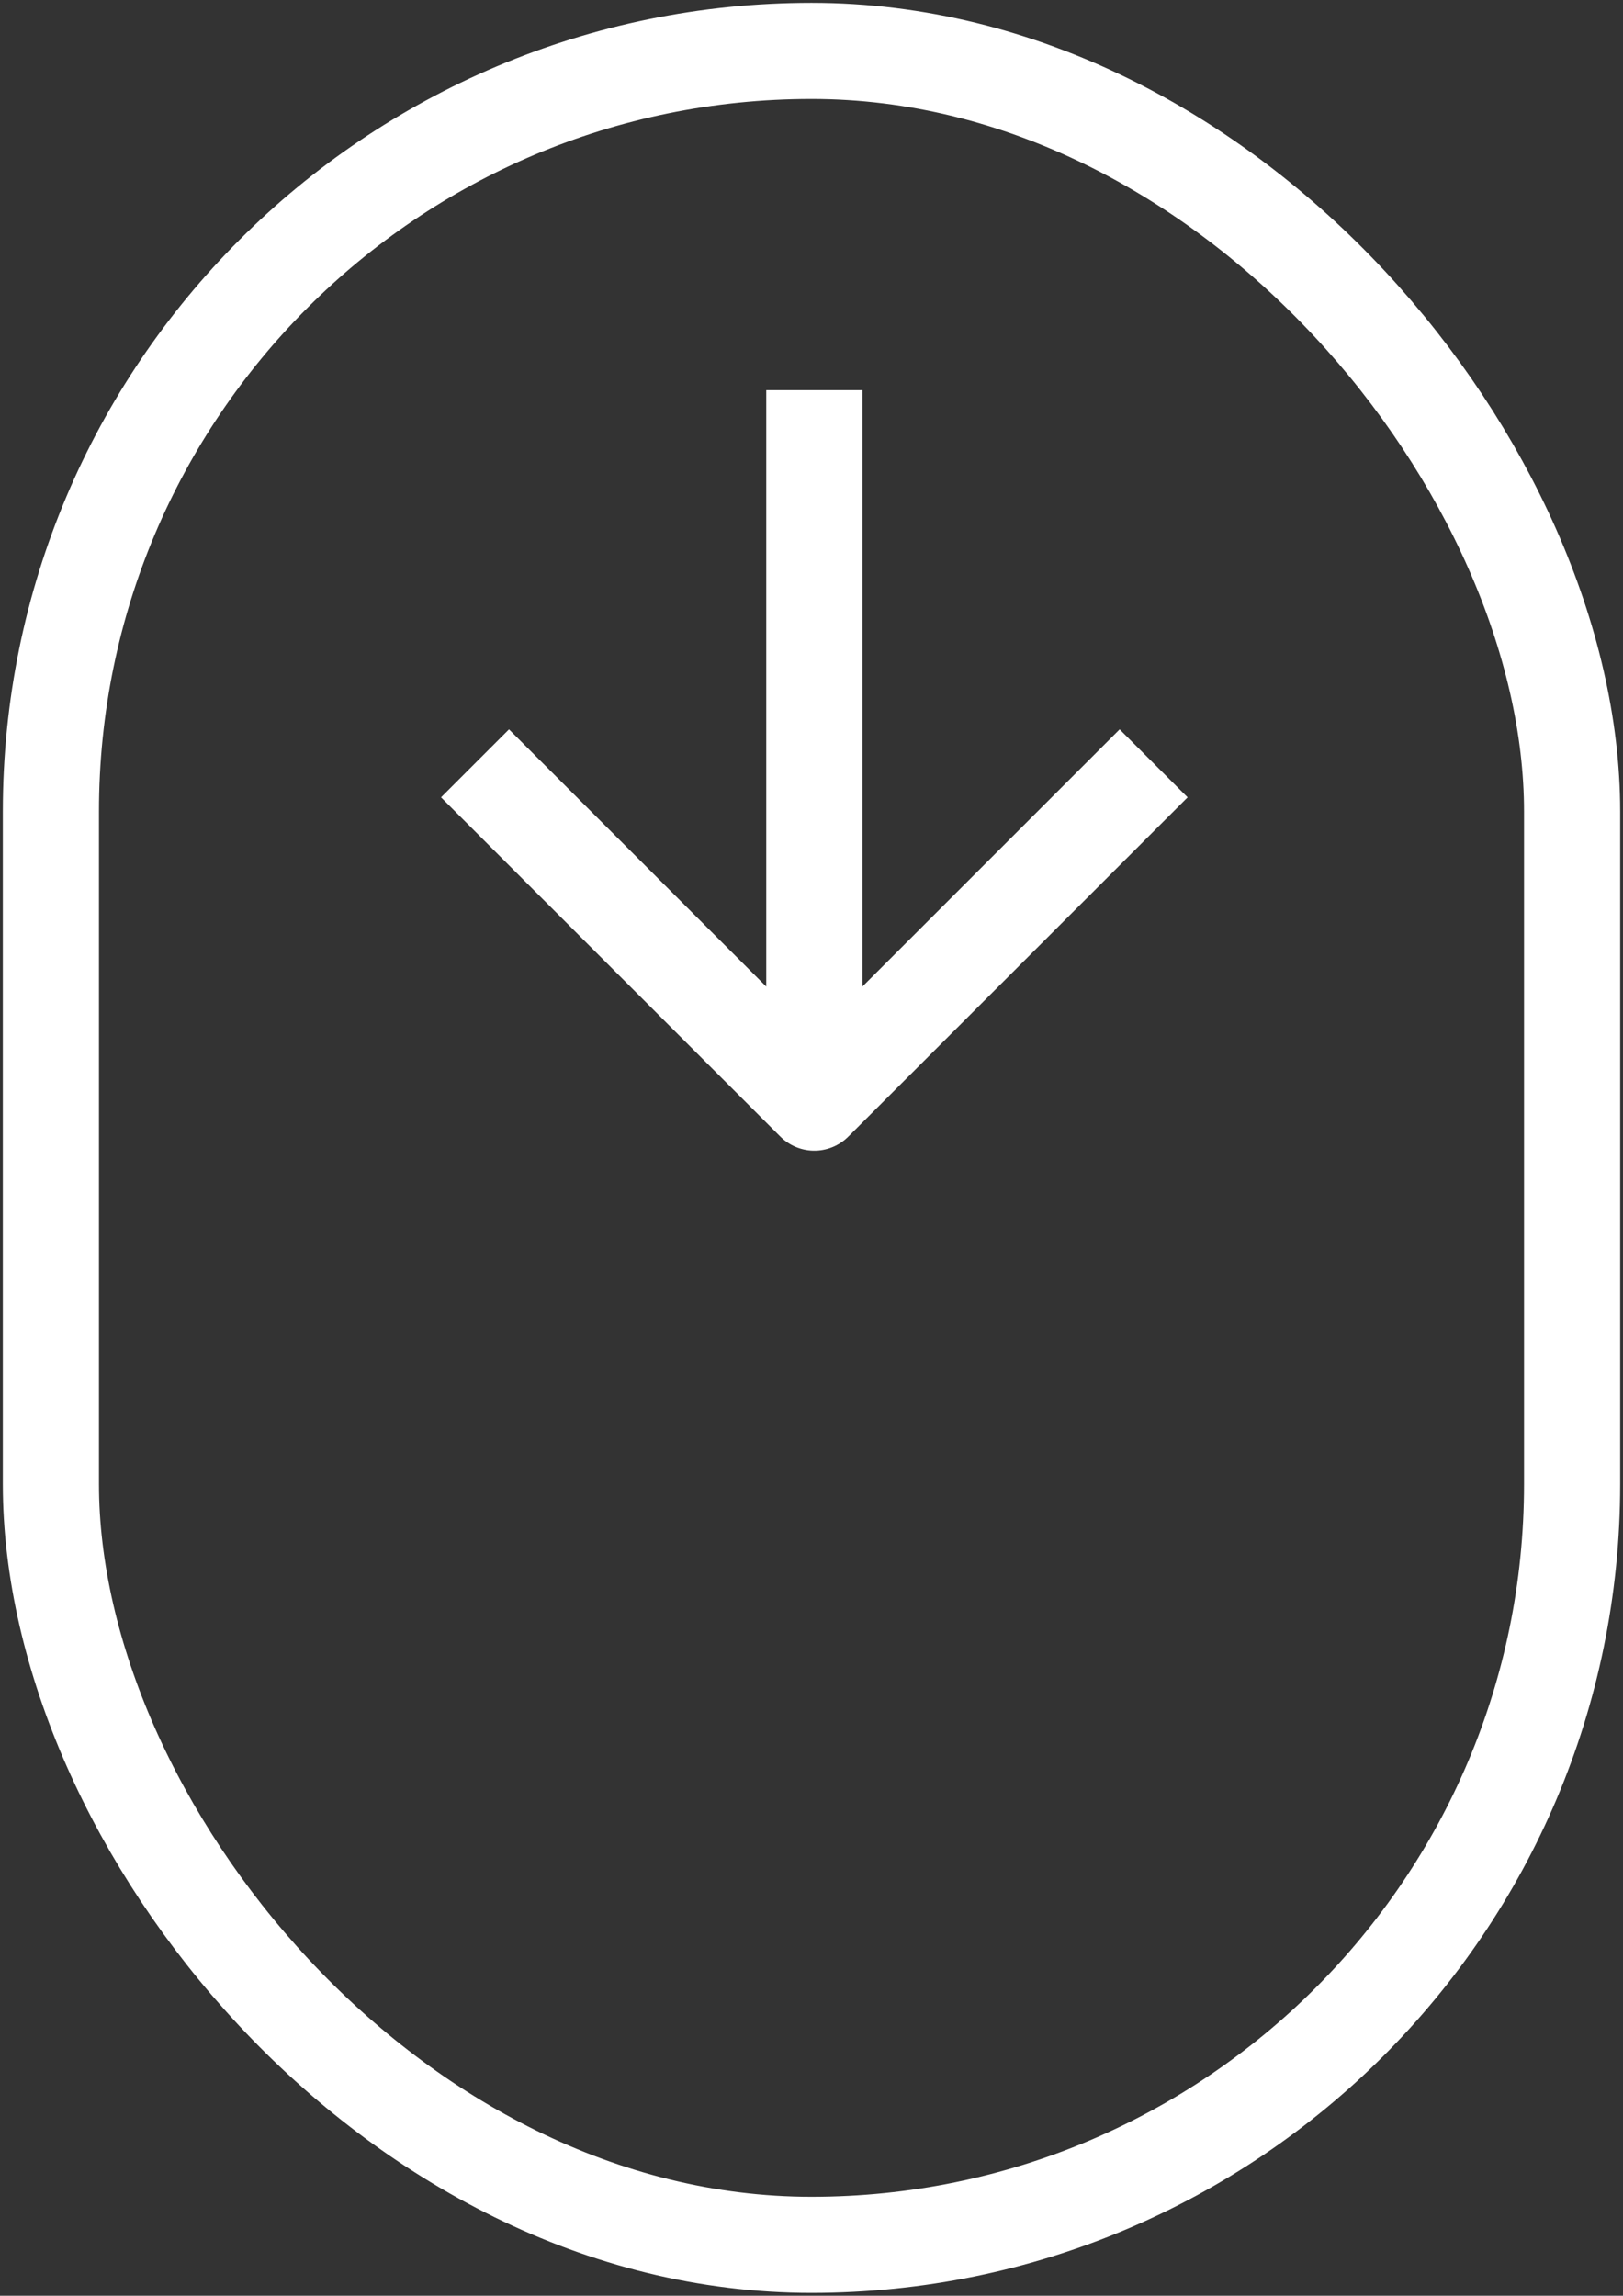
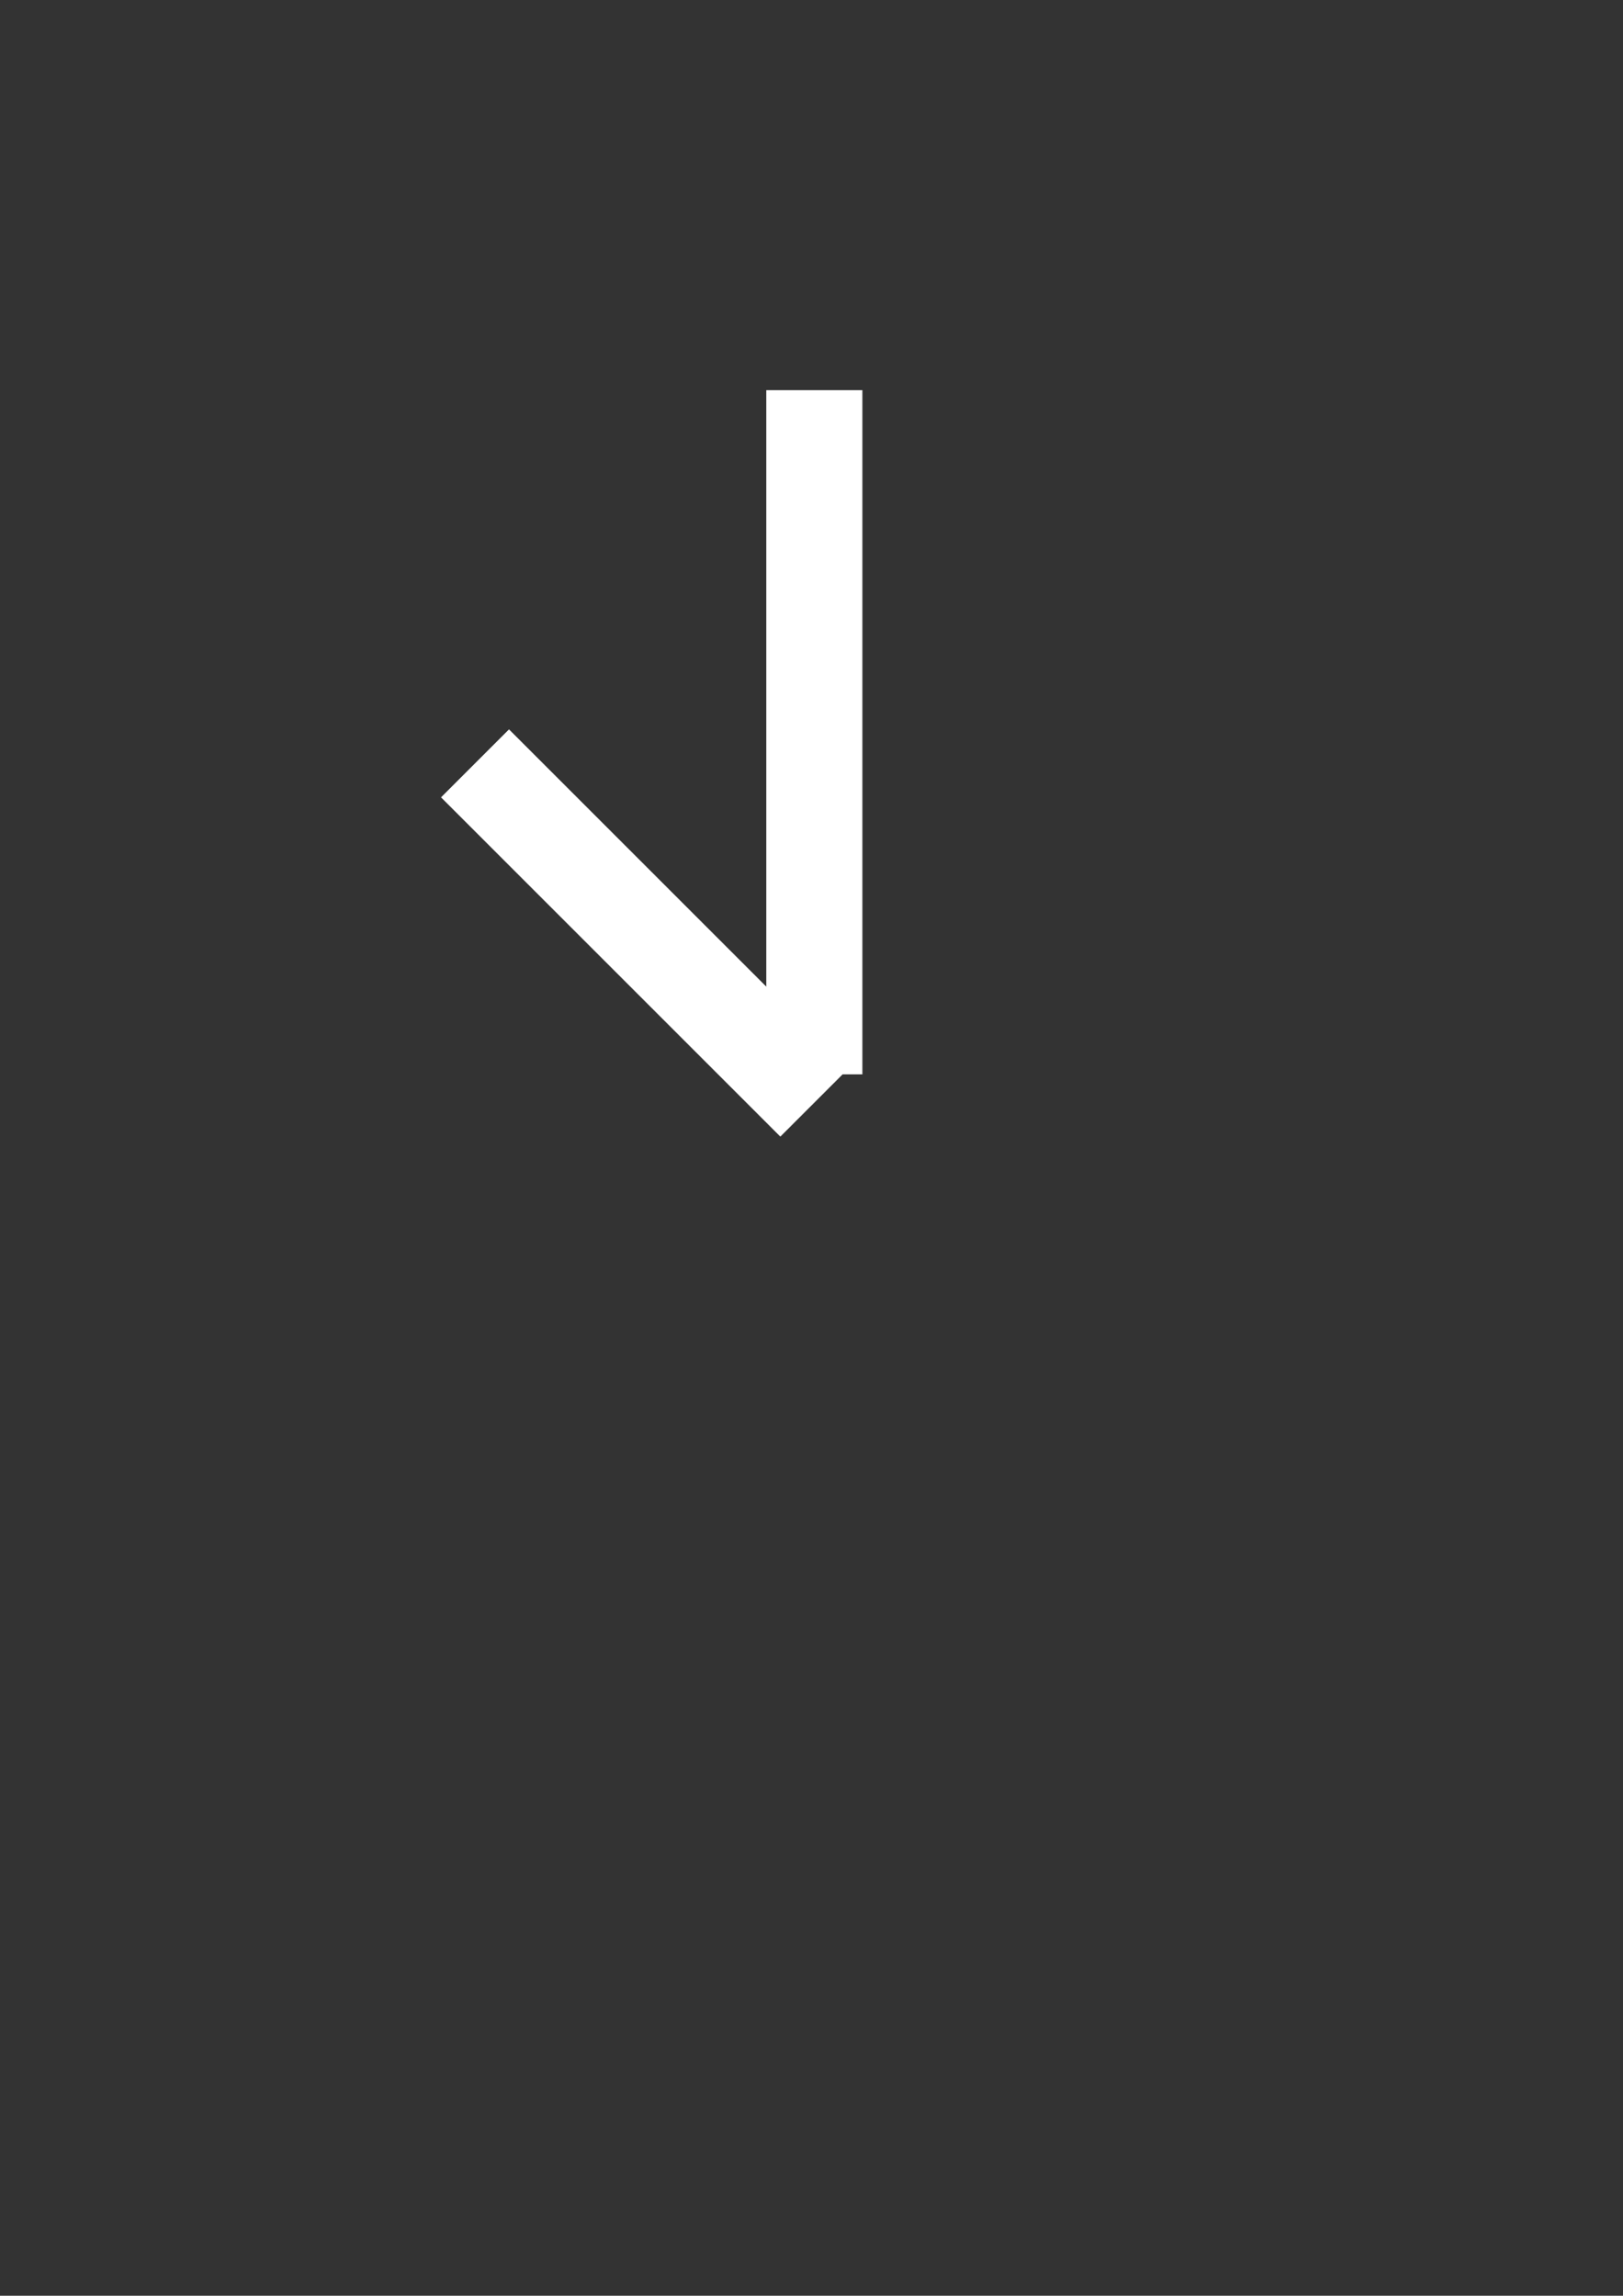
<svg xmlns="http://www.w3.org/2000/svg" width="287" height="406" viewBox="0 0 287 406" fill="none">
  <rect x="0" y="0" width="287" height="406" fill="#333333" stroke="none" />
-   <rect x="9" y="9" width="269" height="388" rx="134.5" stroke="white" stroke-width="17" />
-   <path d="M144 69V190M84 135L144 195L204 135" stroke="white" stroke-width="17" stroke-linejoin="round" />
+   <path d="M144 69V190M84 135L144 195" stroke="white" stroke-width="17" stroke-linejoin="round" />
</svg>